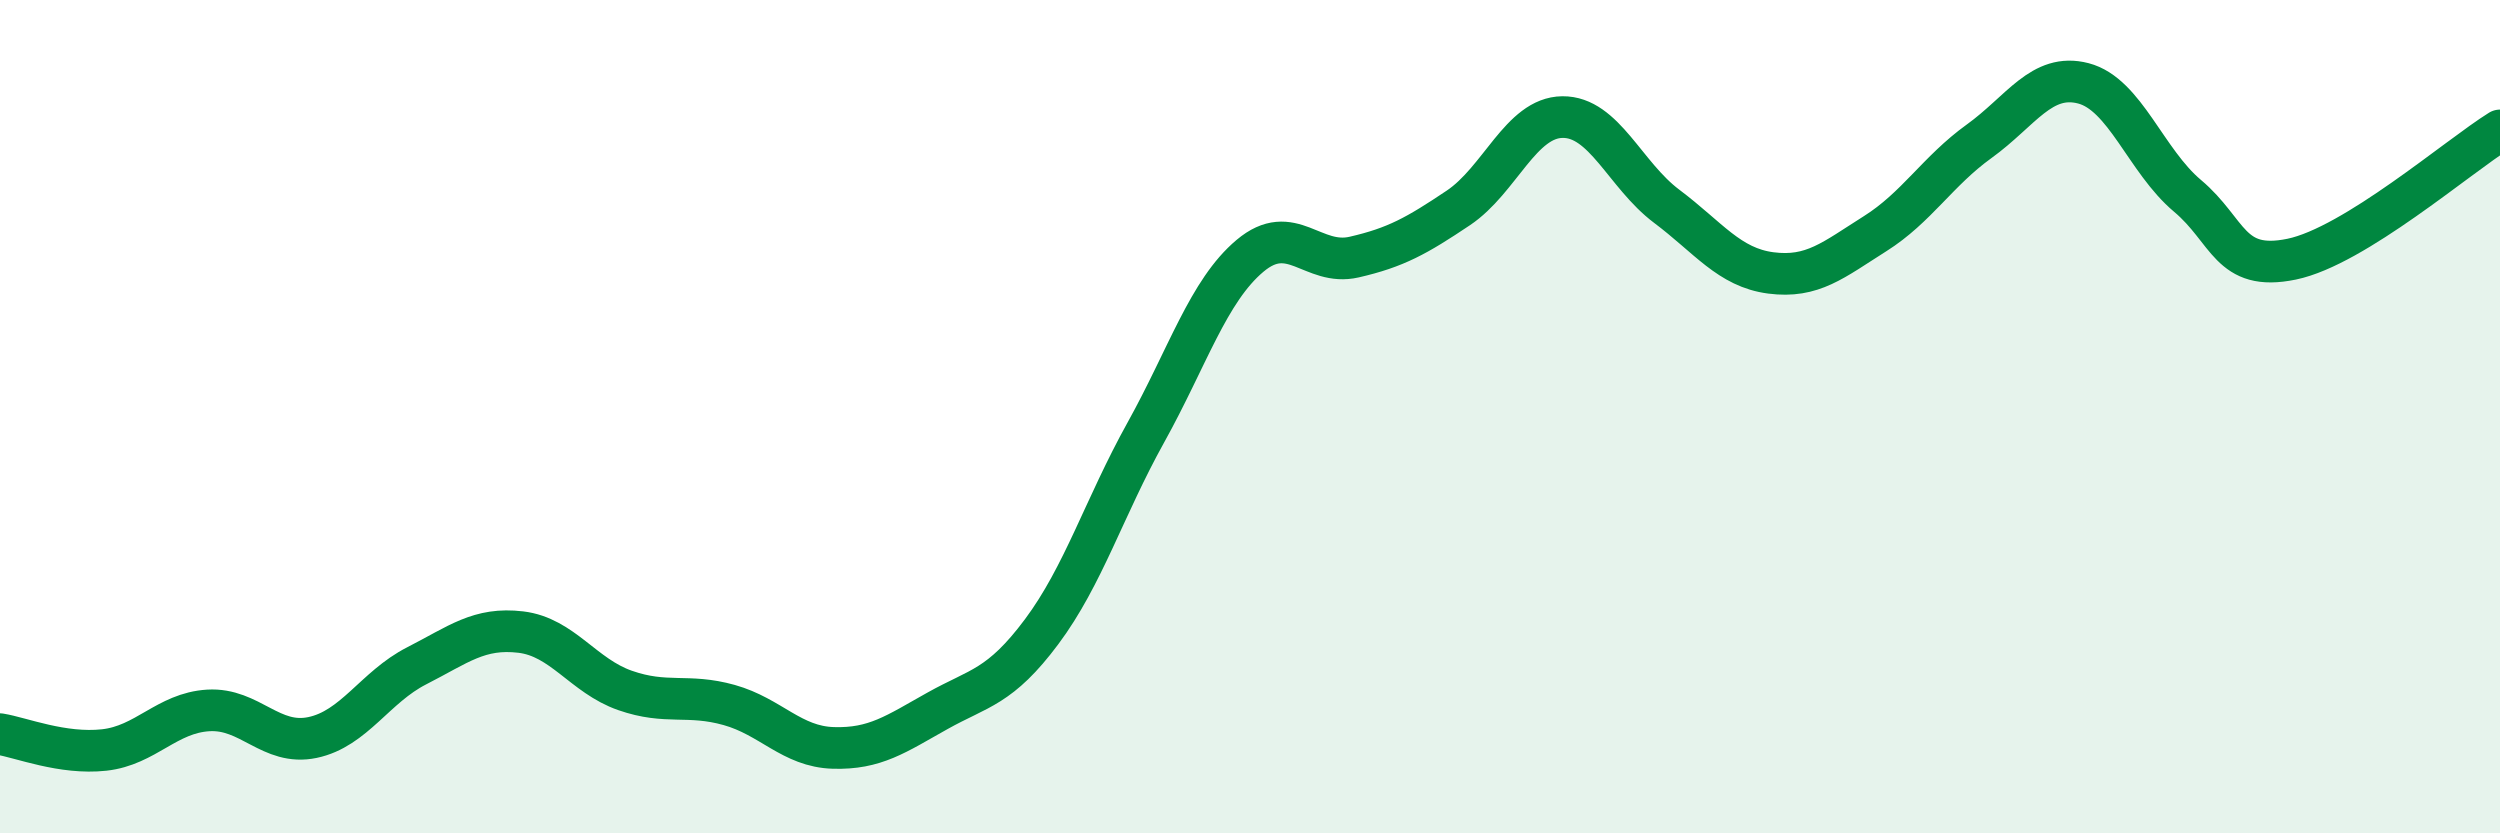
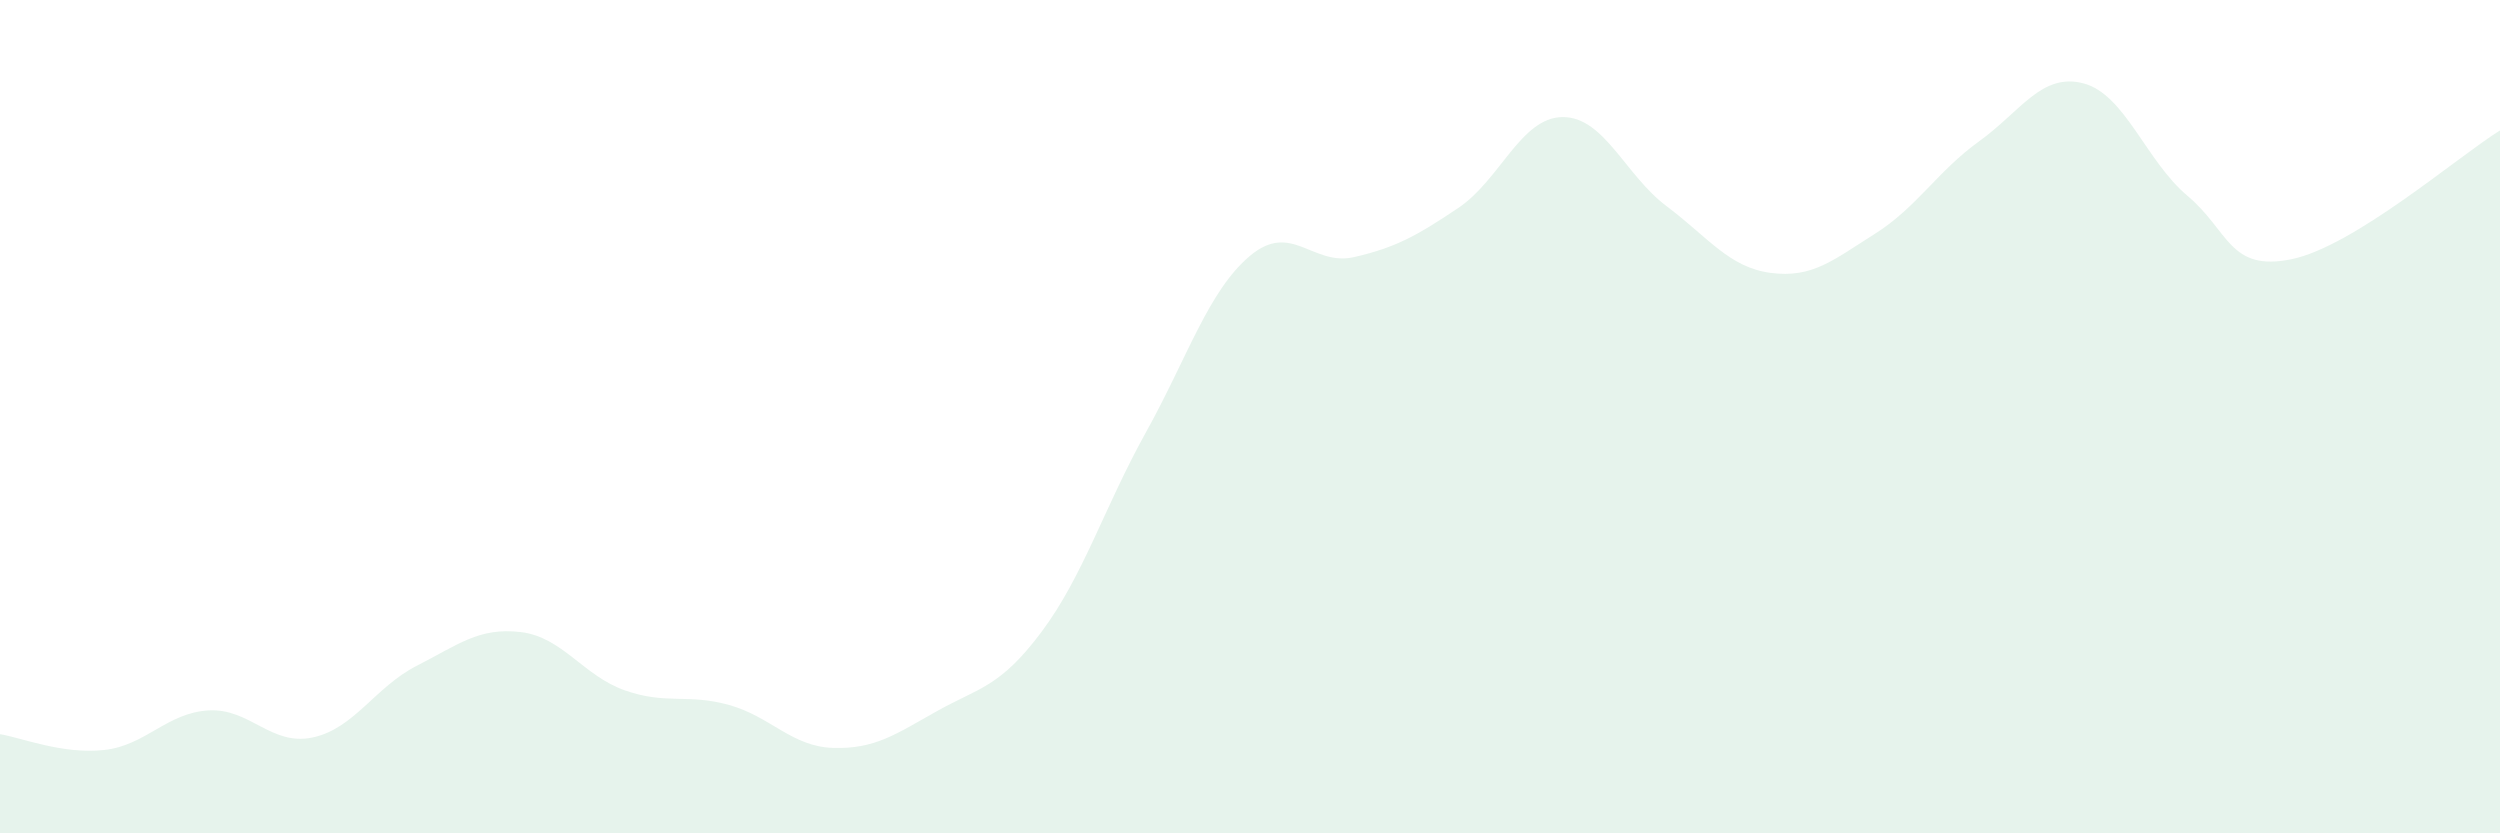
<svg xmlns="http://www.w3.org/2000/svg" width="60" height="20" viewBox="0 0 60 20">
  <path d="M 0,17.62 C 0.5,17.7 1.5,18.11 2.5,18 C 3.5,17.89 4,17.11 5,17.05 C 6,16.99 6.5,17.91 7.5,17.7 C 8.5,17.49 9,16.49 10,15.98 C 11,15.47 11.5,15.05 12.5,15.17 C 13.5,15.29 14,16.22 15,16.57 C 16,16.92 16.5,16.64 17.5,16.92 C 18.5,17.2 19,17.92 20,17.95 C 21,17.98 21.5,17.62 22.5,17.06 C 23.5,16.5 24,16.5 25,15.16 C 26,13.82 26.5,12.18 27.5,10.38 C 28.5,8.58 29,6.98 30,6.14 C 31,5.3 31.5,6.4 32.5,6.17 C 33.5,5.94 34,5.66 35,4.99 C 36,4.32 36.5,2.82 37.5,2.81 C 38.5,2.8 39,4.2 40,4.95 C 41,5.7 41.5,6.42 42.5,6.55 C 43.5,6.68 44,6.24 45,5.61 C 46,4.98 46.5,4.11 47.5,3.39 C 48.5,2.67 49,1.74 50,2 C 51,2.26 51.5,3.86 52.5,4.7 C 53.5,5.54 53.5,6.53 55,6.22 C 56.5,5.91 59,3.75 60,3.13L60 20L0 20Z" fill="#008740" opacity="0.1" stroke-linecap="round" stroke-linejoin="round" />
-   <path d="M 0,17.62 C 0.5,17.7 1.5,18.11 2.5,18 C 3.5,17.89 4,17.11 5,17.05 C 6,16.99 6.5,17.91 7.5,17.7 C 8.5,17.49 9,16.49 10,15.98 C 11,15.47 11.5,15.05 12.5,15.17 C 13.5,15.29 14,16.22 15,16.57 C 16,16.92 16.5,16.64 17.5,16.92 C 18.5,17.2 19,17.92 20,17.95 C 21,17.98 21.5,17.62 22.5,17.06 C 23.5,16.5 24,16.5 25,15.16 C 26,13.82 26.5,12.18 27.5,10.38 C 28.5,8.58 29,6.98 30,6.14 C 31,5.3 31.5,6.4 32.5,6.17 C 33.5,5.94 34,5.66 35,4.99 C 36,4.32 36.5,2.82 37.5,2.81 C 38.5,2.8 39,4.2 40,4.95 C 41,5.7 41.5,6.42 42.5,6.55 C 43.5,6.68 44,6.24 45,5.61 C 46,4.98 46.5,4.11 47.5,3.39 C 48.5,2.67 49,1.74 50,2 C 51,2.26 51.5,3.86 52.5,4.7 C 53.5,5.54 53.5,6.53 55,6.22 C 56.5,5.91 59,3.75 60,3.13" stroke="#008740" stroke-width="1" fill="none" stroke-linecap="round" stroke-linejoin="round" />
</svg>